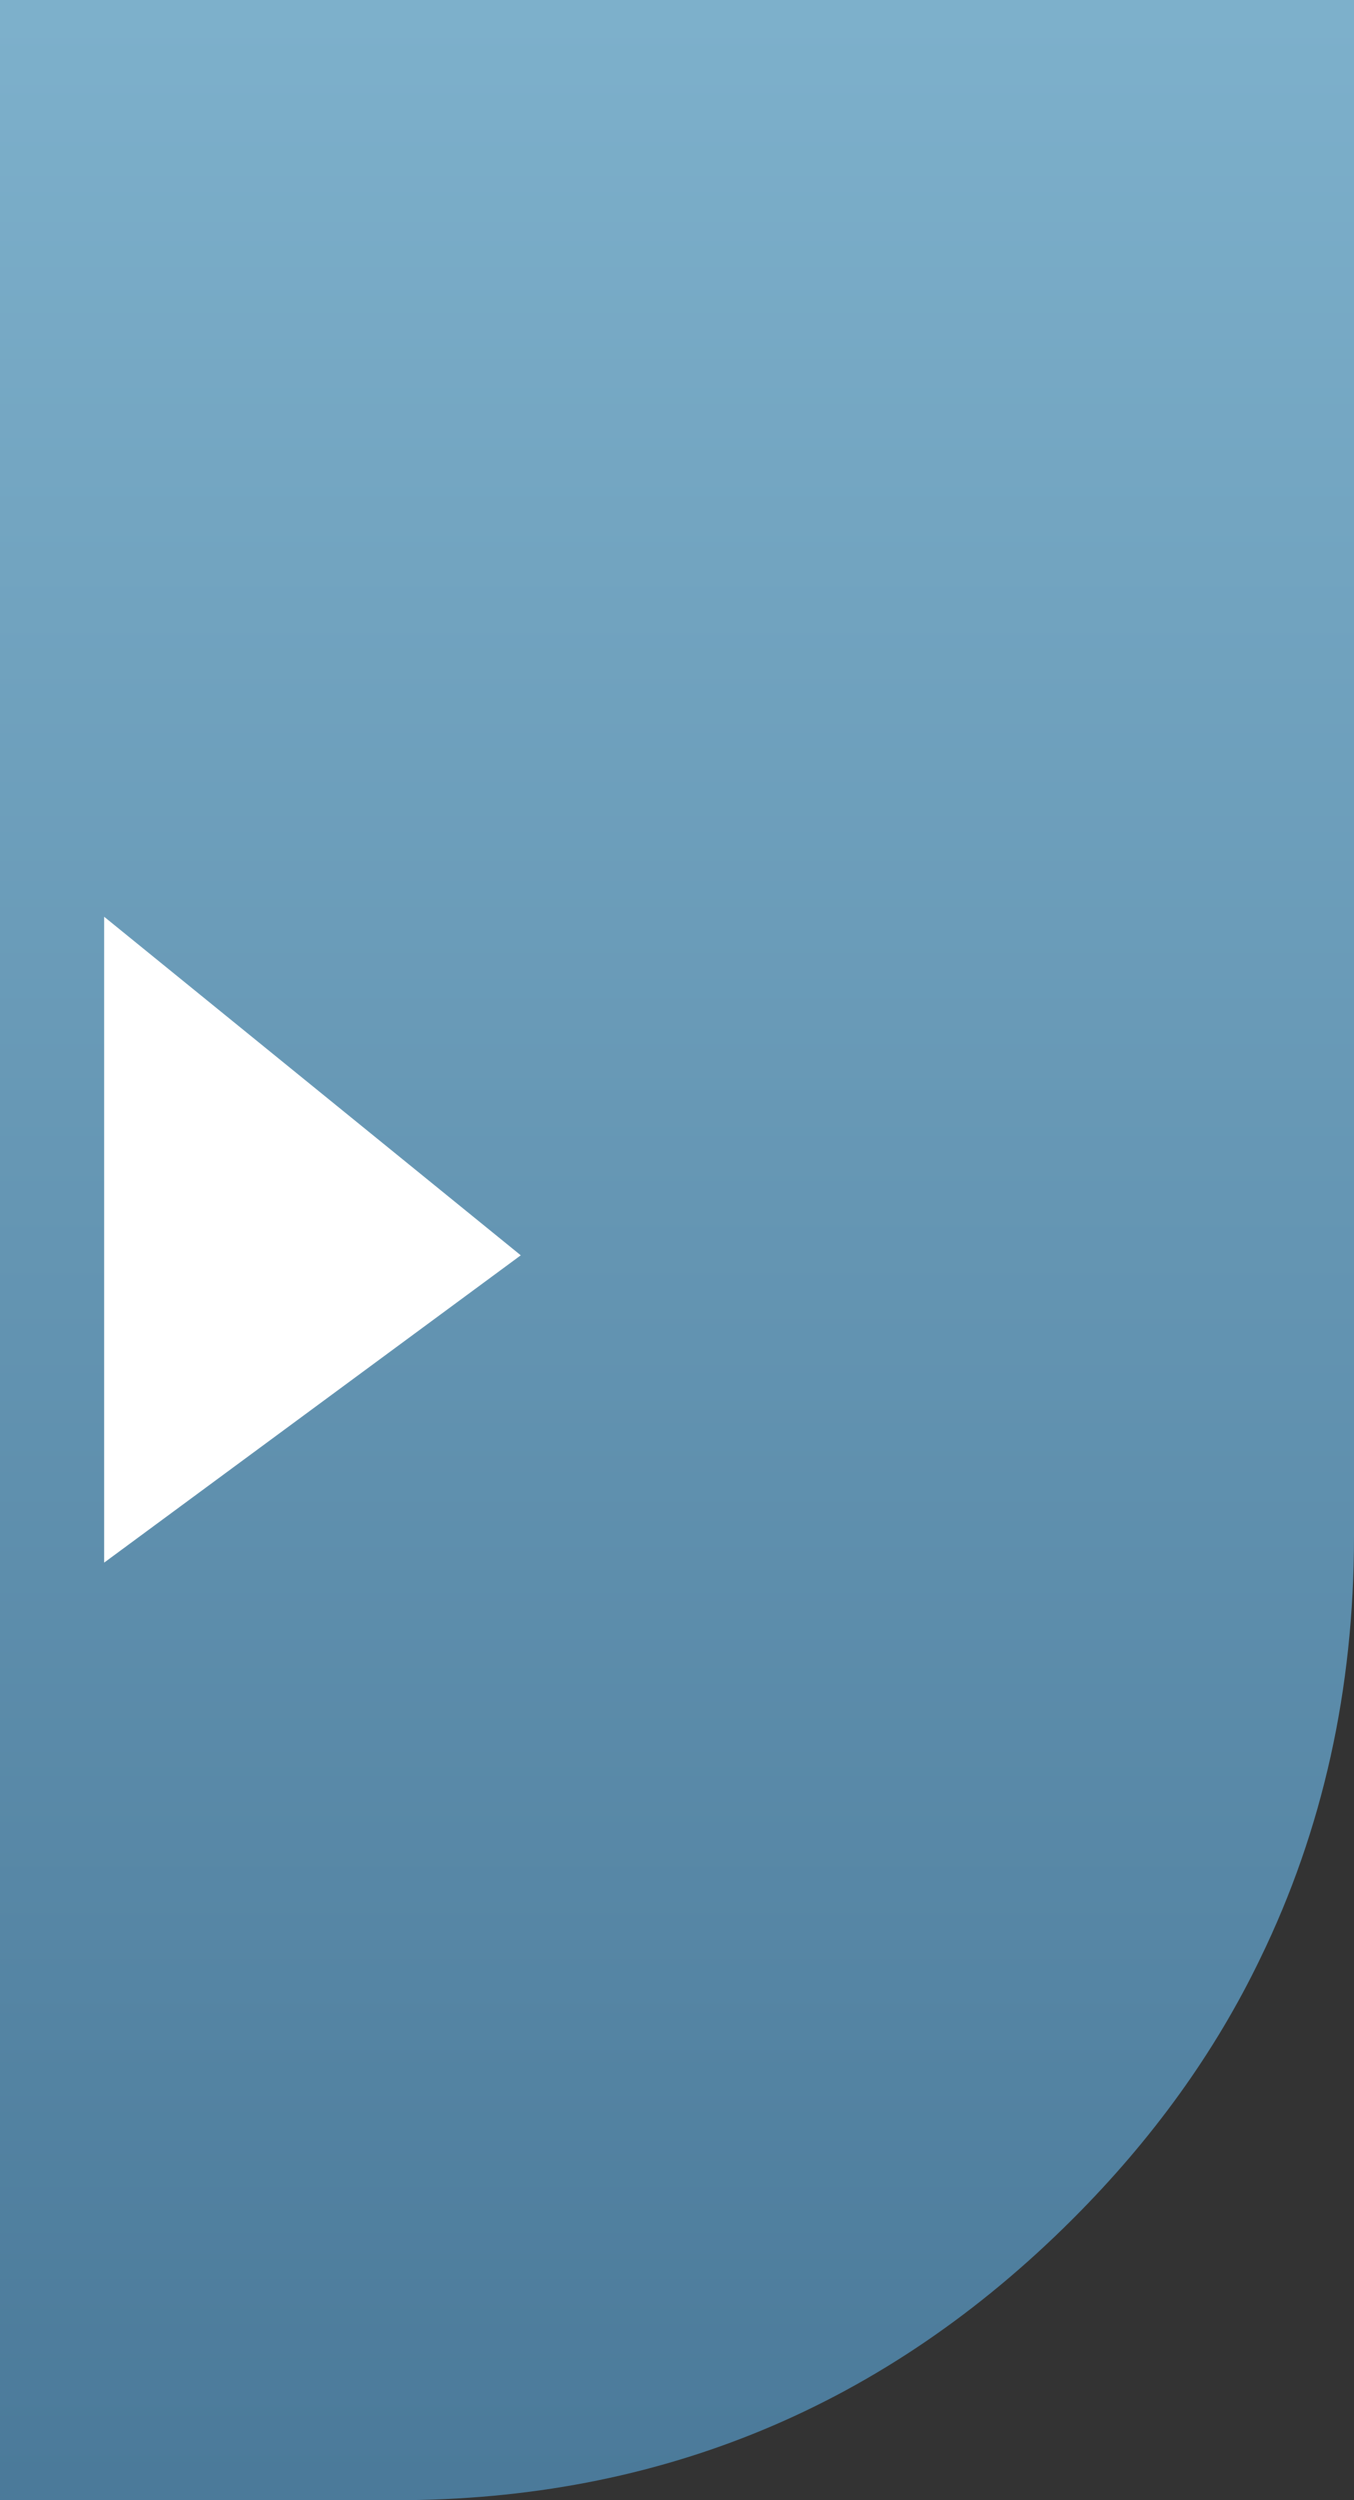
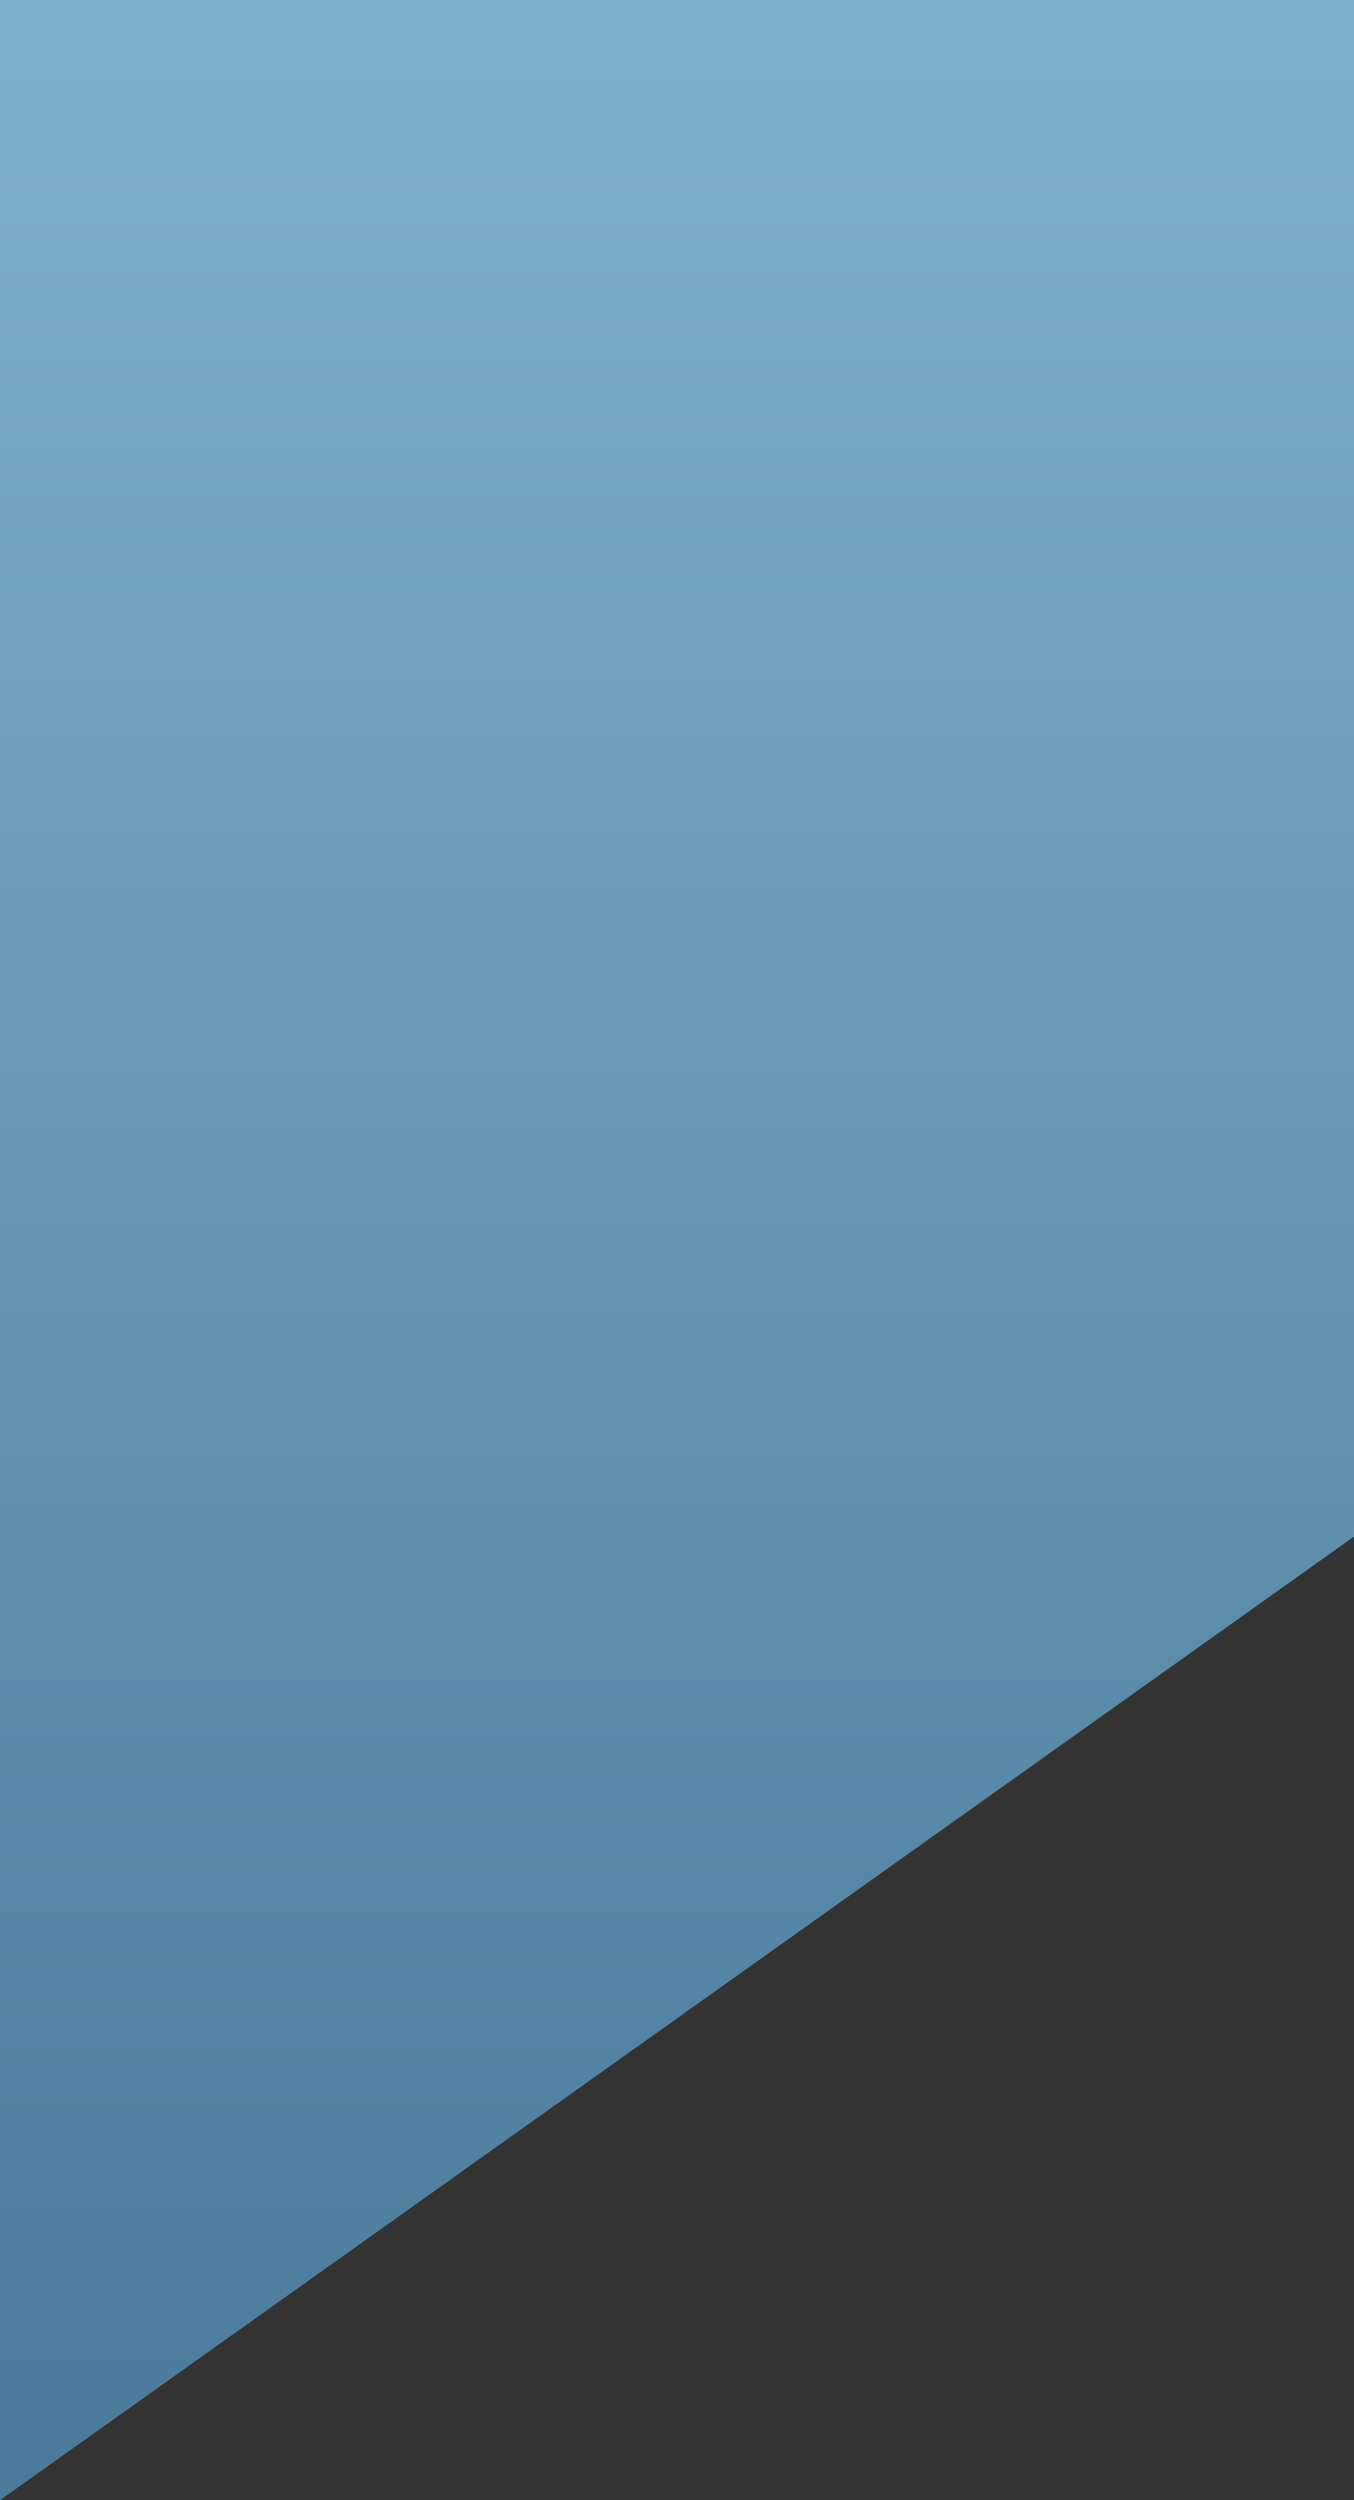
<svg xmlns="http://www.w3.org/2000/svg" height="24.0px" width="13.0px">
  <rect width="100%" height="100%" fill="#333333" stroke="none" />
  <g transform="matrix(1.0, 0.0, 0.0, 1.0, 0.0, 0.0)">
-     <path d="M0.0 0.0 L13.0 0.0 13.0 14.75 Q13.0 16.95 12.1 18.8 11.45 20.15 10.3 21.3 7.6 24.0 3.8 24.0 L0.0 24.0 0.0 0.0" fill="url(#gradient0)" fill-rule="evenodd" stroke="none" />
-     <path d="M1.0 8.8 L5.0 12.05 1.0 15.0 1.0 8.8" fill="#ffffff" fill-rule="evenodd" stroke="none" />
+     <path d="M0.0 0.0 L13.0 0.0 13.0 14.75 L0.0 24.0 0.0 0.0" fill="url(#gradient0)" fill-rule="evenodd" stroke="none" />
  </g>
  <defs>
    <linearGradient gradientTransform="matrix(0.0, -0.015, 0.015, 0.0, -11.0, 12.0)" gradientUnits="userSpaceOnUse" id="gradient0" spreadMethod="pad" x1="-819.2" x2="819.2">
      <stop offset="0.0" stop-color="#4a7999" />
      <stop offset="1.0" stop-color="#7eb1cc" />
    </linearGradient>
  </defs>
</svg>